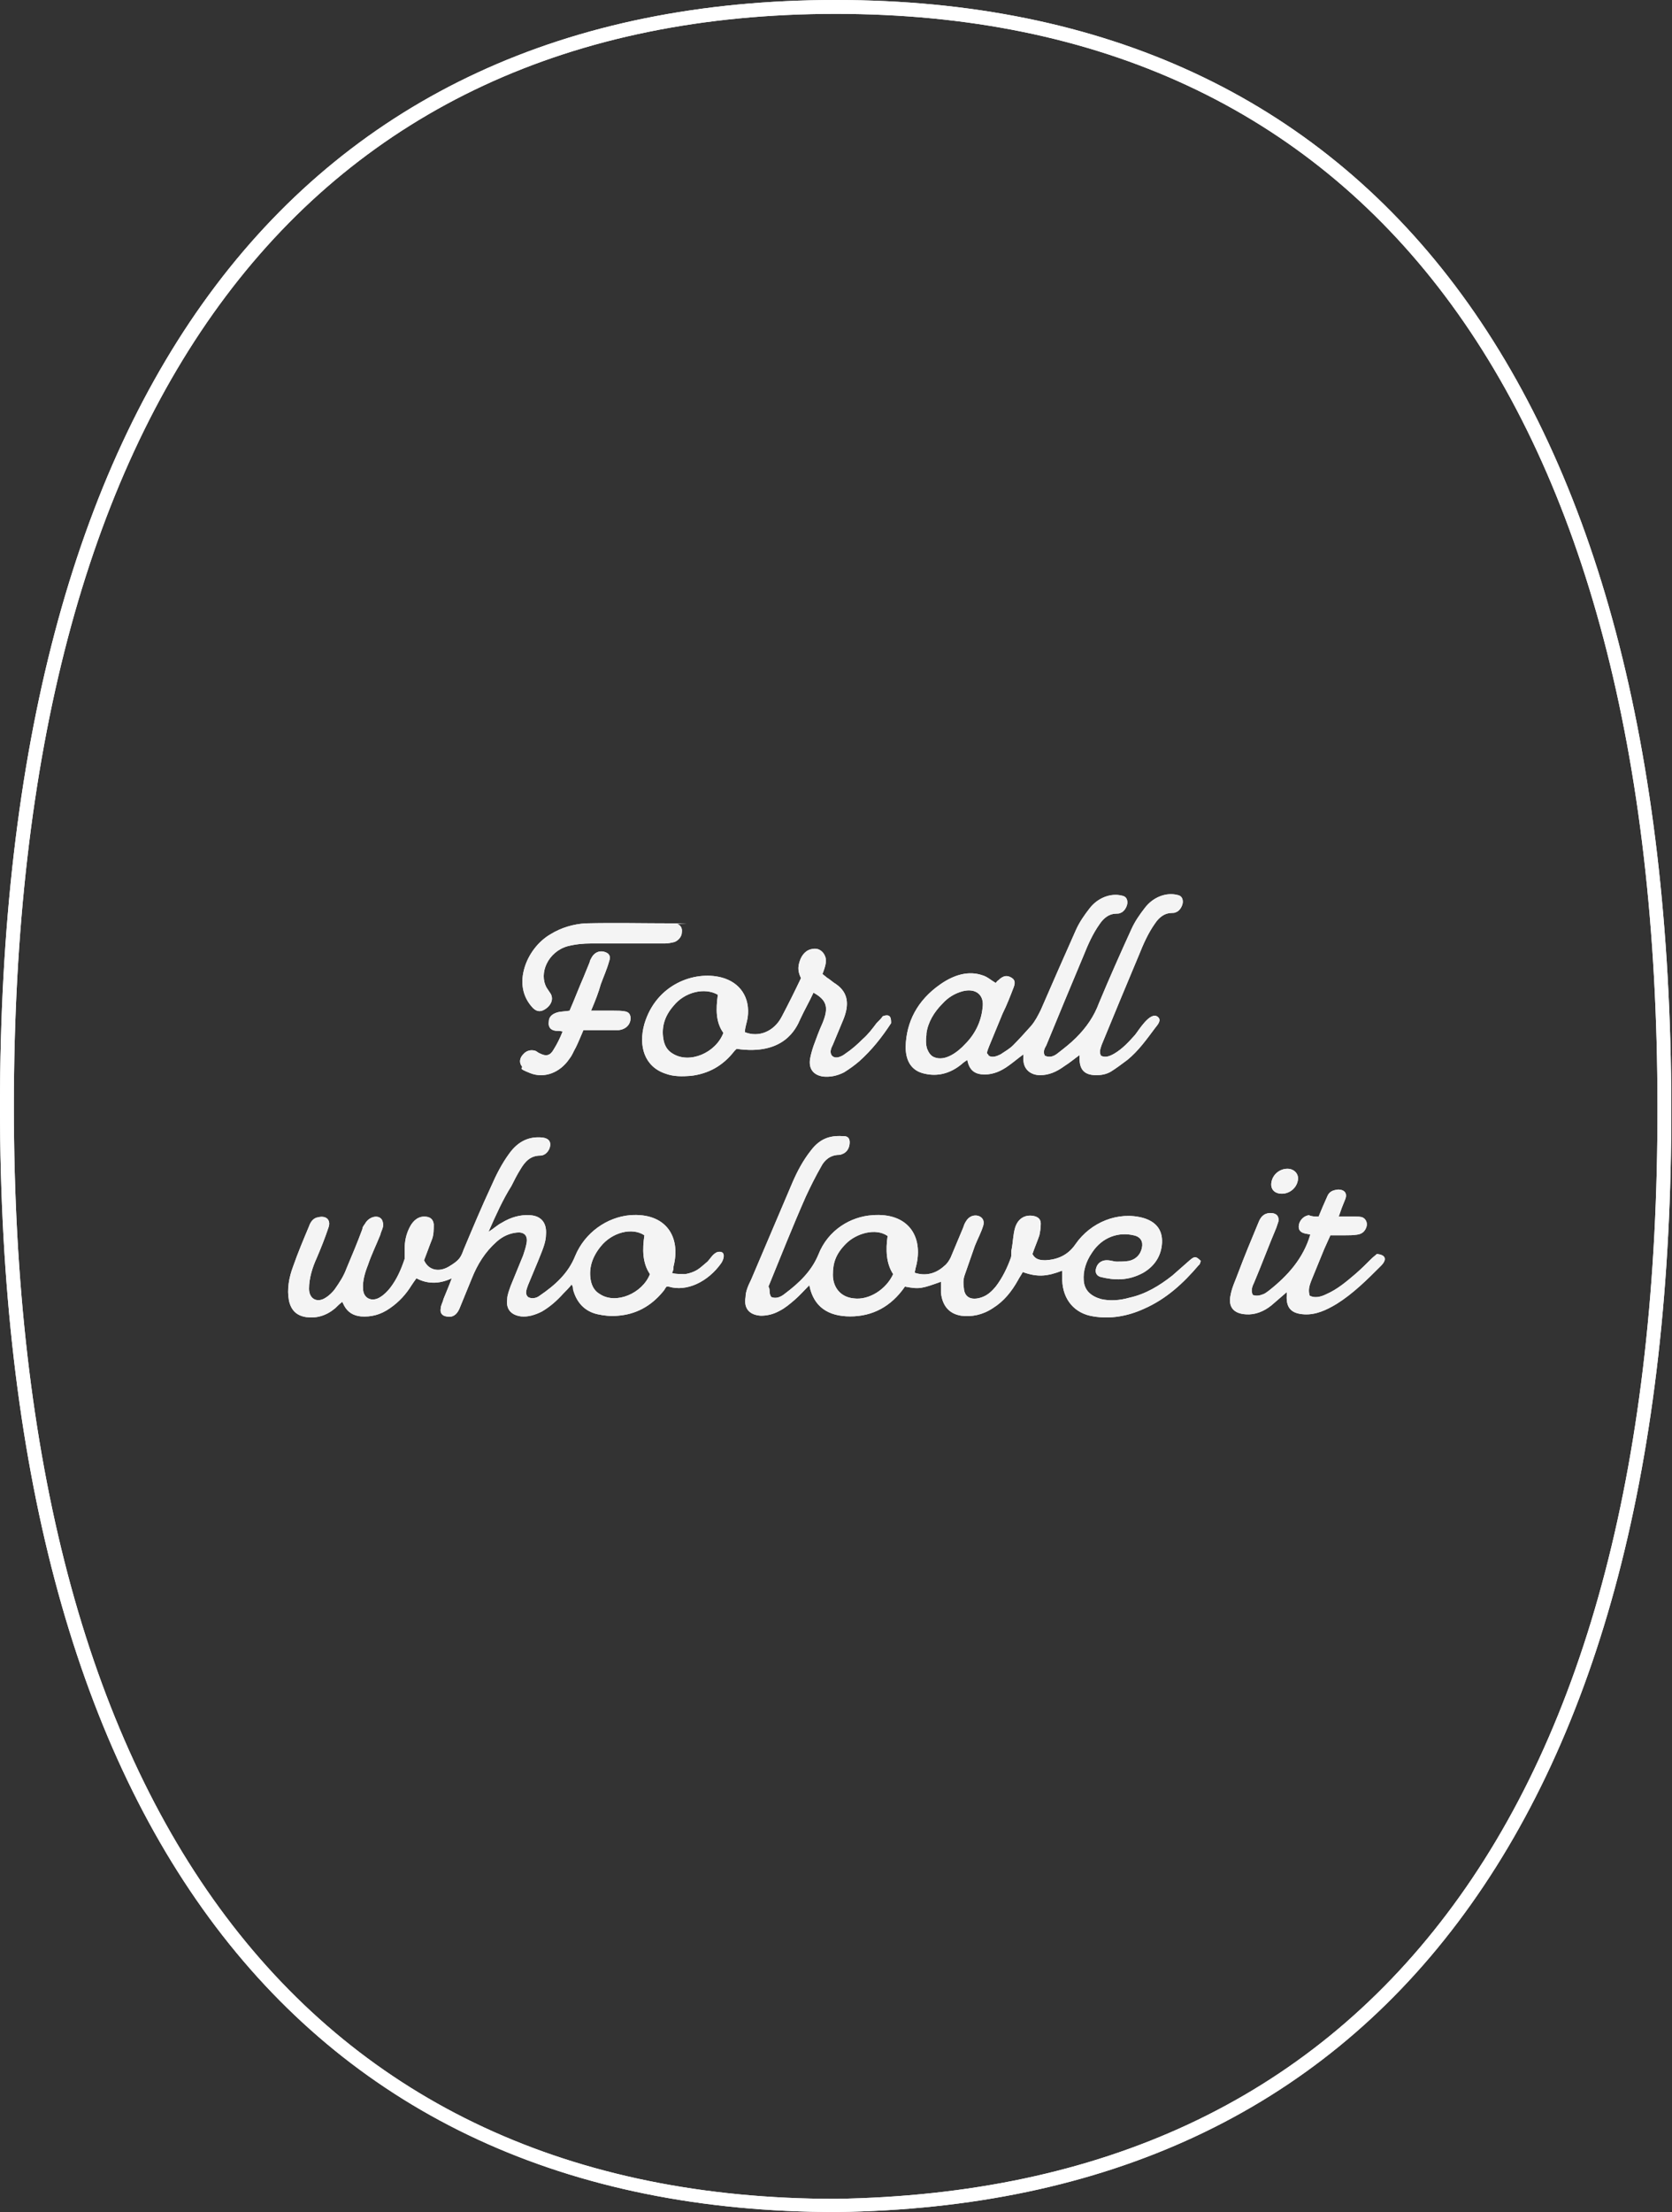
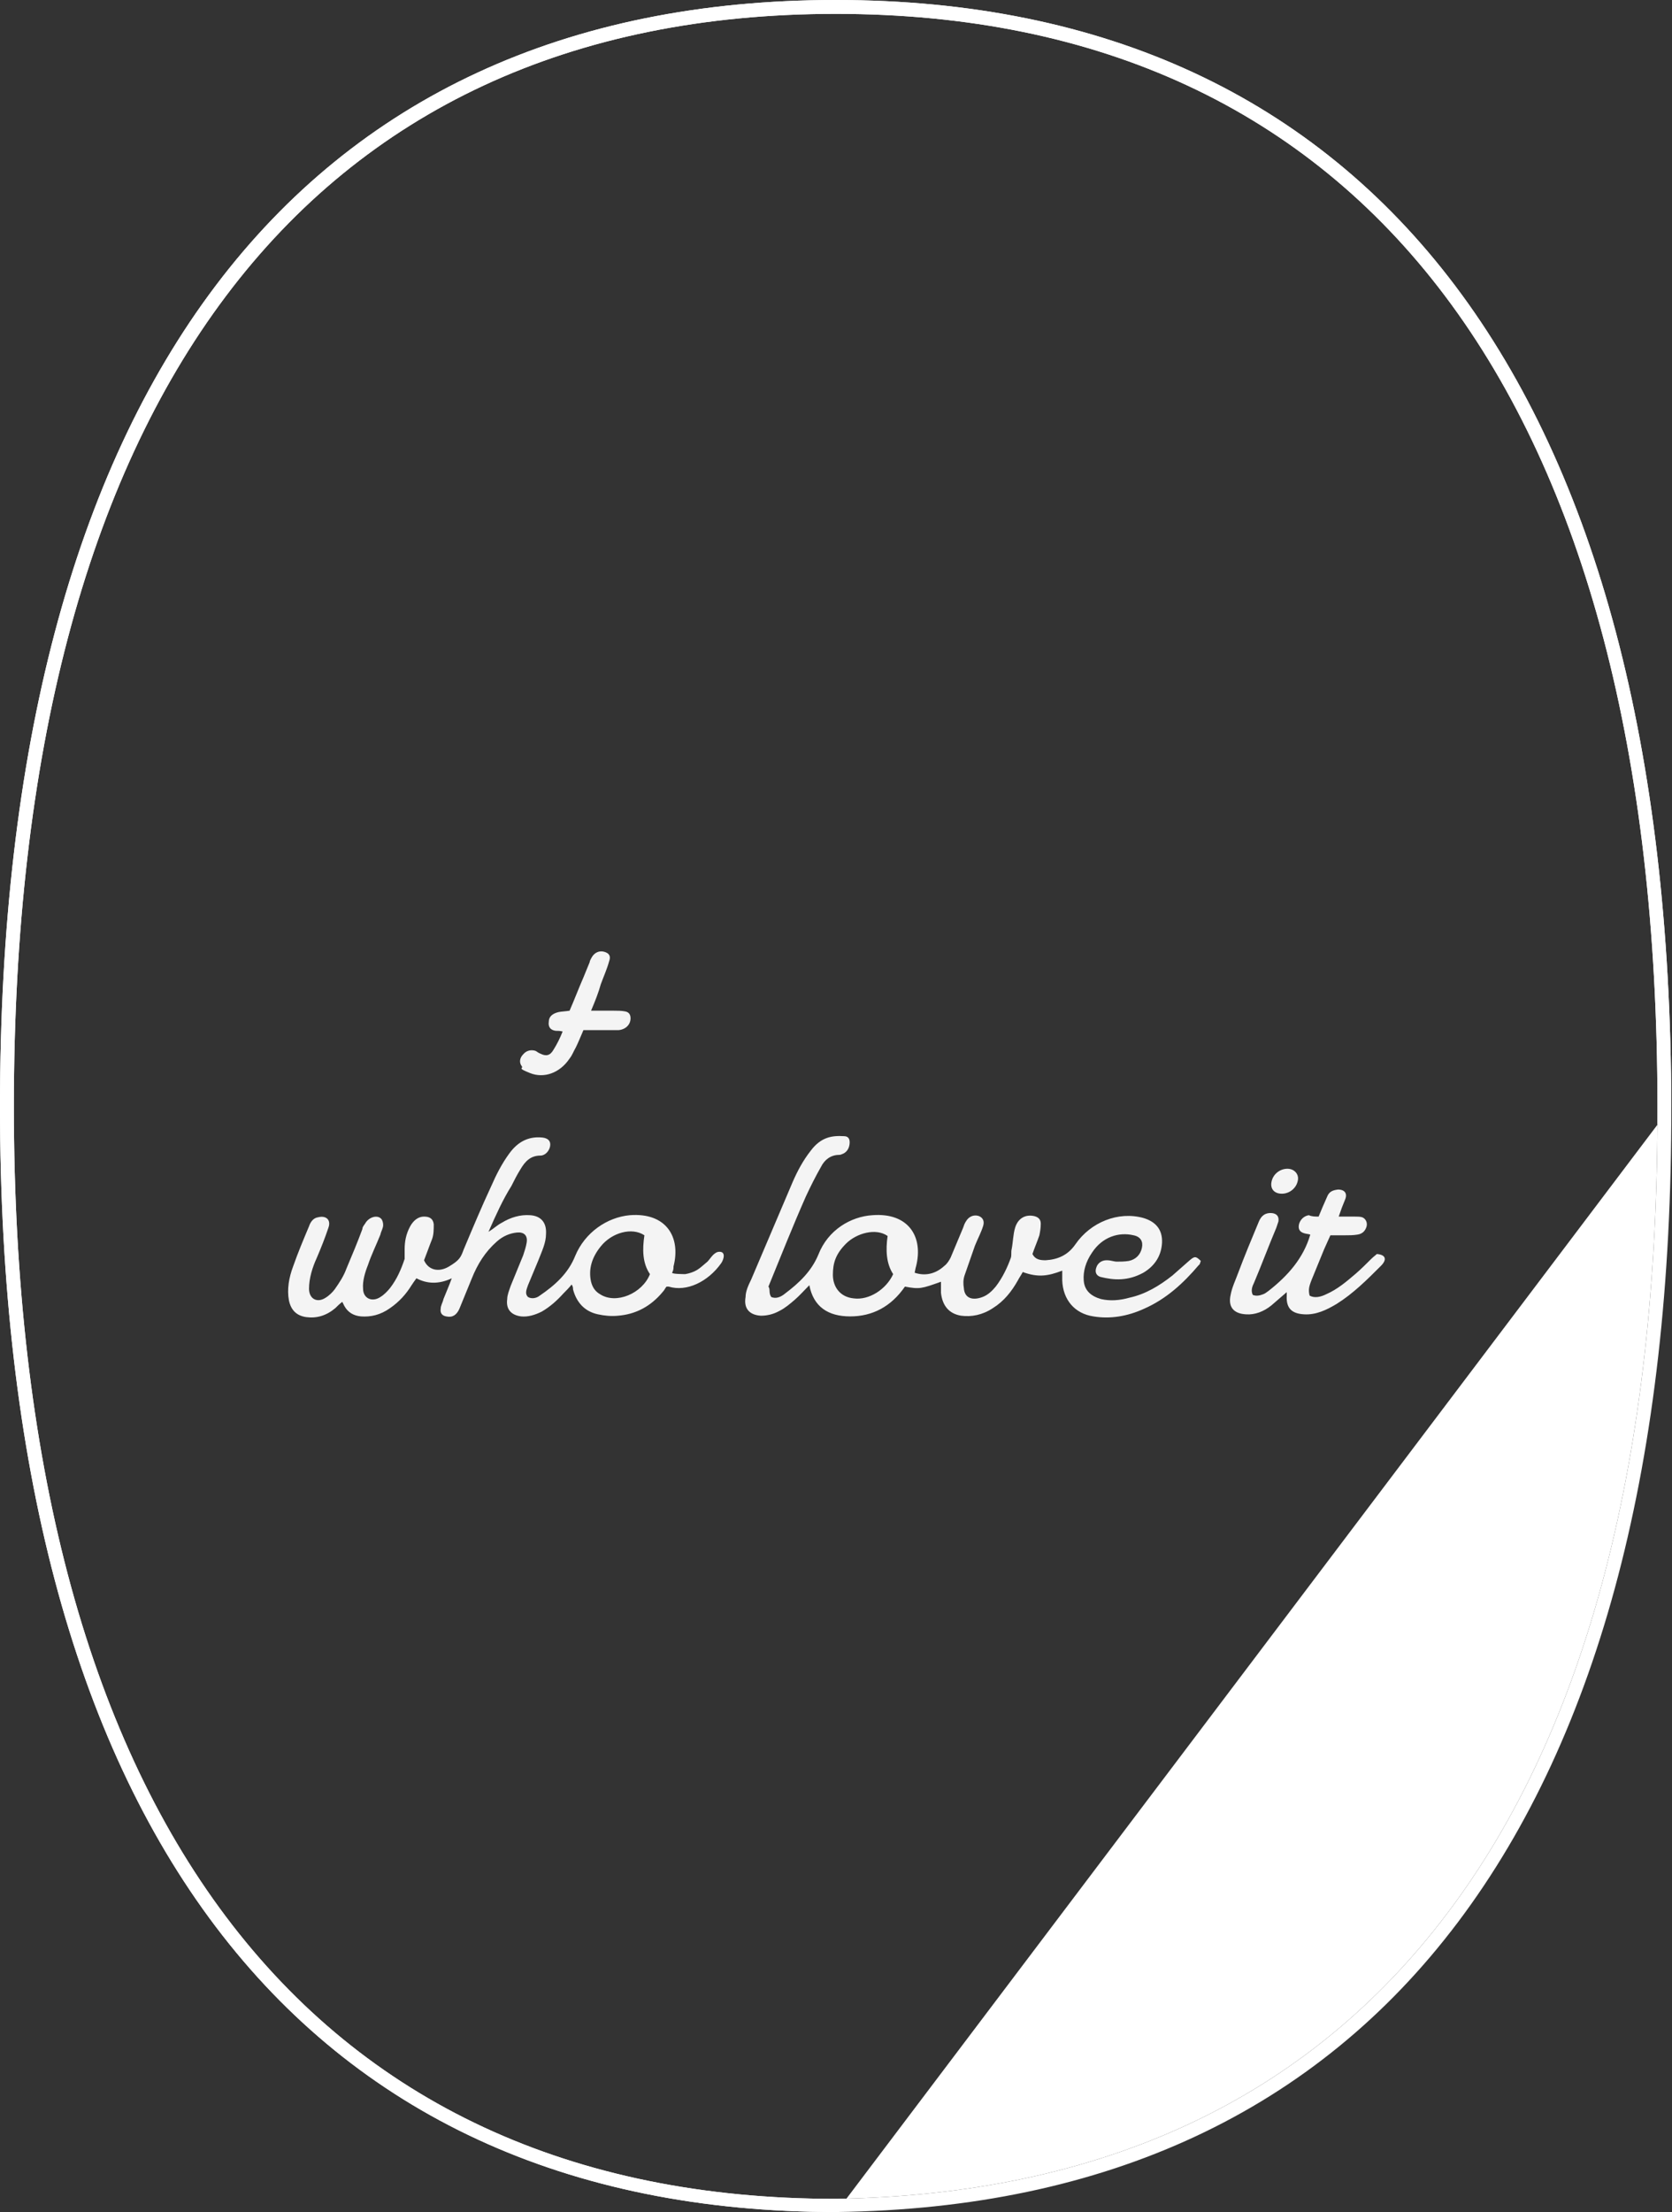
<svg xmlns="http://www.w3.org/2000/svg" version="1.1" viewBox="0 0 241.3 319.1">
  <rect x="0" y="0" width="241.3" height="319.1" fill="#333333" stroke="none" />
  <defs>
    <style>
      .cls-1 {
        fill: #f4f4f4;
      }

      .cls-2 {
        fill: #fff;
      }
    </style>
  </defs>
  <g>
    <g id="Layer_1">
-       <path class="cls-2" d="M120.7,319.1C42.8,319.1,0,262.5,0,159.6S42.8,0,120.6,0s120.4,56.7,120.6,159.6c.1,50.9-10.3,90.5-30.8,117.7-20.5,27.2-50.7,41.3-89.7,41.8h0ZM120.6,2C44.1,2,2,58,2,159.6s42.1,157.6,118.6,157.6c38.4-.6,68-14.4,88.2-41.1,20.3-26.8,30.5-66,30.4-116.5,0-101.6-42.2-157.6-118.6-157.6Z" />
+       <path class="cls-2" d="M120.7,319.1C42.8,319.1,0,262.5,0,159.6S42.8,0,120.6,0s120.4,56.7,120.6,159.6h0ZM120.6,2C44.1,2,2,58,2,159.6s42.1,157.6,118.6,157.6c38.4-.6,68-14.4,88.2-41.1,20.3-26.8,30.5-66,30.4-116.5,0-101.6-42.2-157.6-118.6-157.6Z" />
      <g>
-         <path class="cls-1" d="M75.7,139.6c.6-2,2-3.8,3.7-4.8,1.6-1,3.4-1.5,5.1-1.6,4.2-.1,8.4,0,12.6,0s.4,0,.6.1c.5.1.8.6.7,1.2,0,.6-.5,1.2-1.1,1.4-.4.1-.9.2-1.3.2h-10.7c-1.1,0-2.2.1-3.4.4-2.8.8-4.2,3.9-3,6l.6.9c.4.8,0,1.6-.7,2.1-.7.5-1.3.5-1.9-.1-1.6-1.7-1.8-3.8-1.2-5.8h0ZM150.8,152.3c.7.3,1.3.1,1.9-.4.9-.7,1.8-1.4,2.6-2.2,1.5-1.5,2.6-3.1,3.3-5,1.5-3.6,3.1-7.2,4.7-10.7.5-1.1,1.2-2.1,1.9-3,1.2-1.6,3.1-2.3,4.7-1.9.6.1.8.5.8,1s-.4,1.3-1,1.5c-.2.1-.4.1-.6.1-1,0-1.8.6-2.4,1.5-1,1.4-1.7,3-2.3,4.5-1.8,4.3-3.6,8.6-5.4,13-.2.6-.4,1.1-.1,1.6.6.3,1.2.1,1.9-.3,1.2-.7,2.1-1.7,3-2.7.5-.6,2.2-3.5,3.3-2.6.6.5-.1,1.2-.4,1.6-1.2,1.6-2.4,3.3-4,4.6-.8.6-1.6,1.2-2.4,1.7-.7.4-1.4.5-2.1.5-1.7,0-2.4-.8-2.4-2.4v-.5c-.7.5-1.4,1.1-2.2,1.6-1.1.8-2.2,1.3-3.5,1.3s-2.5-.8-2.4-2.5v-.5c-.7.5-1.4,1.1-2.1,1.6-1.1.8-2.2,1.3-3.5,1.3s-2.2-.5-2.5-2.1c-.3.2-.6.4-.8.6-1.7,1.4-3.5,1.8-5.3,1.4-2-.4-2.8-1.9-2.8-3.9.1-3.6,1.7-6.7,5-9,2-1.4,4.1-2,6.1-1.3.7.2,1.2.7,1.9,1.1.1-.1.2-.3.4-.4.6-.6,1.1-.7,1.6-.5.7.3.9.7.6,1.5-.5,1.3-1,2.6-1.6,3.8-.6,1.5-1.3,3.1-1.9,4.6s-.3,1-.1,1.5c.5.3,1.1.1,1.7-.2.6-.4,1.3-.8,1.8-1.3.9-.9,1.7-1.8,2.6-2.8.6-.7,1-1.5,1.4-2.3,1.7-3.9,3.4-7.8,5.1-11.6.5-1.1,1.2-2.1,1.9-3,1.2-1.6,3.1-2.3,4.7-1.9.6.1.8.5.8,1s-.4,1.3-1,1.5c-.2.1-.4.1-.6.1-1,0-1.8.6-2.4,1.5-1,1.4-1.7,3-2.3,4.5-1.8,4.3-3.6,8.6-5.4,13-.3.5-.5,1-.2,1.5h0ZM133.7,149.1v.2c-.1.6-.1,1.4.1,2,.2.5.5,1,1,1.2,1.6.7,3.5-.8,4.5-1.9,1.4-1.4,2.3-3.2,2.5-5.2.3-1.9-1-2.9-2.9-2.4-1.1.3-2.1.9-2.9,1.8-1.2,1.2-2.1,2.7-2.3,4.3h0ZM127.4,146.6c-.2.3-.5.6-.9,1-.6.8-1.2,1.6-2,2.3-.8.8-1.6,1.5-2.5,2.1-.5.4-1.5.9-2,.2-.3-.5,0-1.1.2-1.5l1.5-3.6c.9-2.2.7-3.9-1-5.1-.5-.3-.9-.7-1.4-1-.2-.2-.4-.3-.6-.5.5-1.3.6-1.9.4-2.5-.3-.8-1-1.3-1.9-1.1-.8.1-1.5.8-1.8,1.8-.3.9-.2,1.6.2,2.4-.9,1.9-1.8,3.7-2.8,5.6-1.1,2.1-3.3,3-5.3,2.2,0-.7.3-1.4.4-2.1.4-2.9-1.1-5.1-3.8-5.8-3.9-1-9.4,1-11.1,6.7-.9,3.2,0,6.2,3.1,7.2,1.1.4,2.3.4,3.6.3,2.5-.3,4.6-1.4,6.3-3.6l.3-.3c6.8,1,8.6-2.9,9.2-4.3.6-1.3,1.3-2.5,1.9-3.8,2,1.1,2.2,2.2,1.3,4.4-.5,1.1-.9,2.2-1.3,3.3-.2.6-.4,1.3-.5,1.9-.2,1.4.5,2.3,1.9,2.5,1,.1,2-.1,3-.6.8-.5,1.5-1,2.2-1.6,1.8-1.6,3.3-3.5,4.6-5.5v-.2c0-.9-.4-1.1-1.2-.8h0ZM97.1,152c-.7-.4-1.1-1-1.3-1.8-.4-1.8,0-3.5,1.4-5.1,1.6-2,4.5-2.7,6.4-1.6-.3,2.1-.3,4,.8,5.5-1.1,2.9-4.9,4.5-7.3,3h0Z" />
-         <path class="cls-1" d="M85.3,145.8h3.3c.5,0,1.1,0,1.6.1.6.1.8.5.8,1,0,.9-.7,1.6-1.7,1.7h-5.1c-.4.9-.7,1.7-1.1,2.5-.3.5-.5,1.1-.9,1.6-1.4,2.1-3.7,2.9-5.7,2.1s-.9-.6-1.2-1c-.4-.5-.3-1.2.2-1.7.5-.6,1.2-.7,1.8-.5.2.1.4.3.7.4.8.4,1.4.3,1.9-.6.5-.8.9-1.6,1.3-2.6-.4-.1-.7-.1-1-.1-.8-.1-1.1-.6-1-1.3,0-.8.6-1.2,1.4-1.4.5-.1,1-.1,1.6-.2.7-1.6,1.3-3.2,2-4.8.3-.7.6-1.5.9-2.2,0-.2.2-.5.3-.7.4-.7,1.1-1,1.8-.8.7.2,1,.6.7,1.4-.3,1.1-.8,2.2-1.2,3.3-.3,1.1-.8,2.4-1.4,3.8h0ZM111.3,187.1c.7.3,1.4,0,2-.5,2-1.5,3.8-3.2,4.8-5.6,1.4-3.6,4.7-5.5,7.8-5.7,5.2-.4,7.4,3.1,6.3,7.4-.1.3-.1.5-.2.9,1.5.5,3,.2,4.3-1,.4-.3.7-.8.9-1.2.6-1.4,1.2-2.9,1.8-4.3.1-.3.2-.6.4-.9.4-.7,1.1-1,1.8-.8.6.2.9.7.7,1.4-.3,1-.8,1.9-1.2,2.9-.5,1.4-1,2.9-1.5,4.3-.2.6-.2,1.2-.1,1.8.1,1.6,1.4,1.8,2.7,1.3.8-.3,1.4-.9,1.9-1.5,1-1.3,1.7-2.8,2.2-4.2.1-.4,0-.8.1-1.2.2-1,.2-2.1.5-3.1.4-1.3,1.4-1.9,2.6-1.7.6.1,1.1.4,1.1,1.1s-.1,1.2-.2,1.7c-.3.9-.7,1.8-1,2.7.4.8,1.1.9,1.9.9,1.7-.1,3.2-.7,4.3-2.3,2.2-3.2,6.2-4.8,9.8-3.8,1.7.5,2.8,1.6,2.7,3.6-.1,1.8-1,3.3-2.7,4.3-2.2,1.2-4.2,1.1-6.2.6-.6-.2-.8-.7-.6-1.3.2-.7.8-1.1,1.5-1.1s1,.2,1.5.2,1.1,0,1.7-.1c1-.2,1.7-.9,1.9-1.9.2-.9-.2-1.6-1.2-1.8-2.1-.5-4.5.2-6,2.5-.9,1.3-1.3,2.7-1.2,4,.1,1.5,1.1,2.3,2.5,2.7,1.3.3,2.7.2,4.1-.2,2.3-.5,4.3-1.7,6.2-3.2.8-.7,1.6-1.4,2.5-2.2.7-.6.9-.6,1.6.1-.1.2-.1.5-.3.6-2.2,2.6-4.7,4.9-7.9,6.3-2.4,1.1-4.9,1.5-7.3,1.1-2.7-.4-4.4-2.4-4.5-5.2v-1.4c-2.1.8-3.5,1-5.7.2-.2.4-.5.8-.7,1.2-.9,1.6-2,3-3.6,4-1.5,1-3.1,1.3-4.6,1.1-1.8-.3-2.7-1.5-2.9-3.3v-1.6c-2.8,1-3.1,1.1-5.2.7-2,2.9-4.7,4.3-7.9,4.3s-5.3-1.4-5.9-4.5c-.7.7-1.4,1.5-2.1,2.1s-1.4,1.2-2.2,1.6c-.9.5-1.8.7-2.7.7-1.6-.1-2.5-1-2.2-2.7,0-.8.4-1.7.8-2.5l6-14.1c.7-1.6,1.5-3.1,2.6-4.5,1.5-2,3.1-2.2,4.8-2.1.7,0,.9.5.8,1.2s-.5,1.2-1.1,1.4c0,0-.2.1-.4.1-1.2,0-2.1.7-2.6,1.7-.8,1.4-1.5,2.8-2.2,4.3-1.9,4.3-3.6,8.6-5.4,13,.3.4,0,.9.4,1.5h0ZM128.1,178.3c-1.7-1.2-4.5-.4-6,1.1s-1.9,2.8-1.9,4.5,1,3.2,3,3.4c2.2.3,4.7-1.3,5.7-3.5-1-1.5-1.1-3.5-.8-5.5ZM70.5,177.7c.8-.5,1.3-1,1.9-1.3,1.3-.8,2.7-1.2,4.1-1.1,1.6.1,2.4,1.1,2.3,2.7,0,1.3-.6,2.5-1.1,3.8l-1.5,3.6c-.2.6-.5,1.2,0,1.7.5.3,1.2.2,1.7-.2,2.2-1.5,4.1-3.2,5.1-5.7,1.4-3.4,4.6-5.6,7.9-5.9,5.2-.4,7.4,3.1,6.3,7.4,0,.3,0,.5-.2.9,0,.2,1.7.2,1.9.2.6-.1,1.2-.3,1.7-.6s1-.8,1.5-1.2c.4-.4.8-1.2,1.5-1.4,1.2-.2.9,1,.5,1.6-1.9,2.7-5,4.2-7.6,3.4h-.3c-.2.2-.3.5-.5.7-1.8,2.2-4,3.3-6.5,3.5-1,.1-2,0-2.9-.2-1.9-.4-3.1-1.7-3.6-3.6,0-.2,0-.4-.2-.7-.4.5-.8.9-1.2,1.3-.9,1-1.9,1.9-3.1,2.6-1,.5-2,.8-3,.7-1.5-.2-2.2-1.1-2-2.5,0-.6.3-1.3.5-1.9.6-1.5,1.2-2.9,1.8-4.4.2-.6.4-1.2.5-1.8.2-1.1-.4-1.6-1.4-1.5s-2,.5-2.9,1.3c-1.7,1.5-2.8,3.3-3.6,5.3-.6,1.5-1.2,2.9-1.8,4.4-.4.9-1,1.3-1.9,1.1-.6-.1-.9-.5-.8-1.1,0-.5.3-.9.4-1.4.4-1,.8-1.9,1.2-3-1.9.9-3.6.8-5.1,0-.3.4-.5.7-.7,1-.8,1.3-1.8,2.4-3.1,3.3-1.4,1-2.8,1.3-4.2,1.2-1.1-.1-1.9-.6-2.4-1.5l-.3-.6c-.4.3-.7.6-1,.9-1.3,1.1-2.7,1.5-4.2,1.3-1.4-.2-2.2-1-2.5-2.4-.3-1.6,0-3.3.6-4.9.7-2,1.5-3.9,2.3-5.8.2-.6.6-1.2,1.3-1.3,1.2-.3,1.9.4,1.5,1.5-.5,1.5-1.1,3-1.7,4.4-.6,1.3-1.1,2.9-1.1,4.4s1.2,2.1,2.4,1.3c.5-.3,1-.8,1.3-1.2.7-1,1.3-1.9,1.7-3,.8-1.9,1.6-3.8,2.3-5.7,0-.3.2-.5.4-.8.5-.9,1.7-1.3,2.3-.7.2.2.3.6.3.9,0,.5-.3.9-.4,1.4-.6,1.5-1.3,2.9-1.8,4.4-.4,1-.8,2.3-.7,3.4,0,1.4,1.3,2,2.5,1.2.5-.3,1-.8,1.4-1.3,1-1.3,1.6-2.7,2.1-4.2,0-.5,0-.9,0-1.4,0-1.1.2-2.2.8-3.3.5-.9,1.2-1.4,2-1.4s1.3.3,1.4,1.1c0,.8,0,1.6-.3,2.3-.4,1-.7,1.9-1.1,2.9.6,1.4,2.1,1.8,3.6.9s1.7-1.3,2.1-2.4c1.3-3.1,2.6-6.2,4-9.2.7-1.6,1.5-3.2,2.6-4.7,1.3-1.8,2.9-2.5,4.8-2.3.8.1,1.2.5,1.1,1.2s-.7,1.4-1.4,1.4c-1.4,0-2.2.8-2.9,2-.5.8-.9,1.6-1.3,2.4-1.2,1.9-2.2,4.1-3.3,6.6h0ZM93.8,183.8c-1.1-1.6-1.1-3.6-.8-5.6-1.8-1.2-4.7-.4-6.3,1.6-1.3,1.6-1.8,3.3-1.4,5.1.2.8.6,1.4,1.3,1.8,2.3,1.5,6.1-.1,7.2-2.9h0ZM190.3,175.5c.4-1,.8-1.9,1.2-2.8.3-.8.8-1,1.6-1.1,1,0,1.4.6,1,1.5-.3.7-.6,1.5-.9,2.4h2.3c.4,0,.8,0,1.1.1.5.2.8.8.6,1.4-.2.6-.6,1-1.3,1.1-.6.1-1.2.1-1.8.1h-2.1c-.3.7-.6,1.3-.9,2-.6,1.5-1.2,2.9-1.8,4.4-.4,1-.5,1.5-.3,2.3.7.4,1.6.2,2.4-.2,1.6-.7,2.9-1.8,4.3-3,.8-.7,1.5-1.4,2.2-2.1.3-.3.6-.5.8-.7,1.3.1,1.5.8.6,1.7-2,2-4,4-6.4,5.5-1.5.9-3,1.6-4.7,1.5-1.8-.1-2.6-.9-2.5-2.7v-.5c-.8.7-1.5,1.3-2.2,1.9-1.1.9-2.4,1.4-3.7,1.3-1.7-.1-2.6-1-2.2-2.8.2-1.1.7-2.1,1.1-3.2.9-2.4,1.9-4.8,2.9-7.2.4-1.1,1.1-1.5,2-1.4.7.1,1,.5.9,1.2l-.3.9c-1.1,2.6-2.1,5.3-3.2,7.9-.3.6-.5,1.2-.2,1.8.5.2,1,.1,1.5-.1.3-.1.5-.3.8-.5,2.8-2.2,5-4.7,6-8.1-.3-.1-.6-.1-.9-.2-.7-.2-.9-.7-.7-1.4.2-.6.7-1.1,1.4-1.2.4.2.9.2,1.4.2h0ZM185.8,168.6c1,0,1.7.8,1.5,1.7-.2,1.1-1.2,1.9-2.3,1.9s-1.7-.7-1.5-1.7c.2-1.1,1.2-1.9,2.3-1.9Z" />
-         <path class="cls-1" d="M75.7,139.6c.6-2,2-3.8,3.7-4.8,1.6-1,3.4-1.5,5.1-1.6,4.2-.1,8.4,0,12.6,0s.4,0,.6.1c.5.1.8.6.7,1.2,0,.6-.5,1.2-1.1,1.4-.4.1-.9.2-1.3.2h-10.7c-1.1,0-2.2.1-3.4.4-2.8.8-4.2,3.9-3,6l.6.9c.4.8,0,1.6-.7,2.1-.7.5-1.3.5-1.9-.1-1.6-1.7-1.8-3.8-1.2-5.8h0ZM150.8,152.3c.7.3,1.3.1,1.9-.4.9-.7,1.8-1.4,2.6-2.2,1.5-1.5,2.6-3.1,3.3-5,1.5-3.6,3.1-7.2,4.7-10.7.5-1.1,1.2-2.1,1.9-3,1.2-1.6,3.1-2.3,4.7-1.9.6.1.8.5.8,1s-.4,1.3-1,1.5c-.2.1-.4.1-.6.1-1,0-1.8.6-2.4,1.5-1,1.4-1.7,3-2.3,4.5-1.8,4.3-3.6,8.6-5.4,13-.2.6-.4,1.1-.1,1.6.6.3,1.2.1,1.9-.3,1.2-.7,2.1-1.7,3-2.7.5-.6,2.2-3.5,3.3-2.6.6.5-.1,1.2-.4,1.6-1.2,1.6-2.4,3.3-4,4.6-.8.6-1.6,1.2-2.4,1.7-.7.4-1.4.5-2.1.5-1.7,0-2.4-.8-2.4-2.4v-.5c-.7.5-1.4,1.1-2.2,1.6-1.1.8-2.2,1.3-3.5,1.3s-2.5-.8-2.4-2.5v-.5c-.7.5-1.4,1.1-2.1,1.6-1.1.8-2.2,1.3-3.5,1.3s-2.2-.5-2.5-2.1c-.3.2-.6.4-.8.6-1.7,1.4-3.5,1.8-5.3,1.4-2-.4-2.8-1.9-2.8-3.9.1-3.6,1.7-6.7,5-9,2-1.4,4.1-2,6.1-1.3.7.2,1.2.7,1.9,1.1.1-.1.2-.3.4-.4.6-.6,1.1-.7,1.6-.5.7.3.9.7.6,1.5-.5,1.3-1,2.6-1.6,3.8-.6,1.5-1.3,3.1-1.9,4.6s-.3,1-.1,1.5c.5.3,1.1.1,1.7-.2.6-.4,1.3-.8,1.8-1.3.9-.9,1.7-1.8,2.6-2.8.6-.7,1-1.5,1.4-2.3,1.7-3.9,3.4-7.8,5.1-11.6.5-1.1,1.2-2.1,1.9-3,1.2-1.6,3.1-2.3,4.7-1.9.6.1.8.5.8,1s-.4,1.3-1,1.5c-.2.1-.4.1-.6.1-1,0-1.8.6-2.4,1.5-1,1.4-1.7,3-2.3,4.5-1.8,4.3-3.6,8.6-5.4,13-.3.5-.5,1-.2,1.5h0ZM133.7,149.1v.2c-.1.6-.1,1.4.1,2,.2.5.5,1,1,1.2,1.6.7,3.5-.8,4.5-1.9,1.4-1.4,2.3-3.2,2.5-5.2.3-1.9-1-2.9-2.9-2.4-1.1.3-2.1.9-2.9,1.8-1.2,1.2-2.1,2.7-2.3,4.3h0ZM127.4,146.6c-.2.3-.5.6-.9,1-.6.8-1.2,1.6-2,2.3-.8.8-1.6,1.5-2.5,2.1-.5.4-1.5.9-2,.2-.3-.5,0-1.1.2-1.5l1.5-3.6c.9-2.2.7-3.9-1-5.1-.5-.3-.9-.7-1.4-1-.2-.2-.4-.3-.6-.5.5-1.3.6-1.9.4-2.5-.3-.8-1-1.3-1.9-1.1-.8.1-1.5.8-1.8,1.8-.3.9-.2,1.6.2,2.4-.9,1.9-1.8,3.7-2.8,5.6-1.1,2.1-3.3,3-5.3,2.2,0-.7.3-1.4.4-2.1.4-2.9-1.1-5.1-3.8-5.8-3.9-1-9.4,1-11.1,6.7-.9,3.2,0,6.2,3.1,7.2,1.1.4,2.3.4,3.6.3,2.5-.3,4.6-1.4,6.3-3.6l.3-.3c6.8,1,8.6-2.9,9.2-4.3.6-1.3,1.3-2.5,1.9-3.8,2,1.1,2.2,2.2,1.3,4.4-.5,1.1-.9,2.2-1.3,3.3-.2.6-.4,1.3-.5,1.9-.2,1.4.5,2.3,1.9,2.5,1,.1,2-.1,3-.6.8-.5,1.5-1,2.2-1.6,1.8-1.6,3.3-3.5,4.6-5.5v-.2c0-.9-.4-1.1-1.2-.8h0ZM97.1,152c-.7-.4-1.1-1-1.3-1.8-.4-1.8,0-3.5,1.4-5.1,1.6-2,4.5-2.7,6.4-1.6-.3,2.1-.3,4,.8,5.5-1.1,2.9-4.9,4.5-7.3,3h0Z" />
        <path class="cls-1" d="M85.3,145.8h3.3c.5,0,1.1,0,1.6.1.6.1.8.5.8,1,0,.9-.7,1.6-1.7,1.7h-5.1c-.4.9-.7,1.7-1.1,2.5-.3.5-.5,1.1-.9,1.6-1.4,2.1-3.7,2.9-5.7,2.1s-.9-.6-1.2-1c-.4-.5-.3-1.2.2-1.7.5-.6,1.2-.7,1.8-.5.2.1.4.3.7.4.8.4,1.4.3,1.9-.6.5-.8.9-1.6,1.3-2.6-.4-.1-.7-.1-1-.1-.8-.1-1.1-.6-1-1.3,0-.8.6-1.2,1.4-1.4.5-.1,1-.1,1.6-.2.7-1.6,1.3-3.2,2-4.8.3-.7.6-1.5.9-2.2,0-.2.2-.5.3-.7.4-.7,1.1-1,1.8-.8.7.2,1,.6.7,1.4-.3,1.1-.8,2.2-1.2,3.3-.3,1.1-.8,2.4-1.4,3.8h0ZM111.3,187.1c.7.3,1.4,0,2-.5,2-1.5,3.8-3.2,4.8-5.6,1.4-3.6,4.7-5.5,7.8-5.7,5.2-.4,7.4,3.1,6.3,7.4-.1.3-.1.5-.2.9,1.5.5,3,.2,4.3-1,.4-.3.7-.8.9-1.2.6-1.4,1.2-2.9,1.8-4.3.1-.3.2-.6.4-.9.4-.7,1.1-1,1.8-.8.6.2.9.7.7,1.4-.3,1-.8,1.9-1.2,2.9-.5,1.4-1,2.9-1.5,4.3-.2.6-.2,1.2-.1,1.8.1,1.6,1.4,1.8,2.7,1.3.8-.3,1.4-.9,1.9-1.5,1-1.3,1.7-2.8,2.2-4.2.1-.4,0-.8.1-1.2.2-1,.2-2.1.5-3.1.4-1.3,1.4-1.9,2.6-1.7.6.1,1.1.4,1.1,1.1s-.1,1.2-.2,1.7c-.3.9-.7,1.8-1,2.7.4.8,1.1.9,1.9.9,1.7-.1,3.2-.7,4.3-2.3,2.2-3.2,6.2-4.8,9.8-3.8,1.7.5,2.8,1.6,2.7,3.6-.1,1.8-1,3.3-2.7,4.3-2.2,1.2-4.2,1.1-6.2.6-.6-.2-.8-.7-.6-1.3.2-.7.8-1.1,1.5-1.1s1,.2,1.5.2,1.1,0,1.7-.1c1-.2,1.7-.9,1.9-1.9.2-.9-.2-1.6-1.2-1.8-2.1-.5-4.5.2-6,2.5-.9,1.3-1.3,2.7-1.2,4,.1,1.5,1.1,2.3,2.5,2.7,1.3.3,2.7.2,4.1-.2,2.3-.5,4.3-1.7,6.2-3.2.8-.7,1.6-1.4,2.5-2.2.7-.6.9-.6,1.6.1-.1.2-.1.5-.3.6-2.2,2.6-4.7,4.9-7.9,6.3-2.4,1.1-4.9,1.5-7.3,1.1-2.7-.4-4.4-2.4-4.5-5.2v-1.4c-2.1.8-3.5,1-5.7.2-.2.4-.5.8-.7,1.2-.9,1.6-2,3-3.6,4-1.5,1-3.1,1.3-4.6,1.1-1.8-.3-2.7-1.5-2.9-3.3v-1.6c-2.8,1-3.1,1.1-5.2.7-2,2.9-4.7,4.3-7.9,4.3s-5.3-1.4-5.9-4.5c-.7.7-1.4,1.5-2.1,2.1s-1.4,1.2-2.2,1.6c-.9.5-1.8.7-2.7.7-1.6-.1-2.5-1-2.2-2.7,0-.8.4-1.7.8-2.5l6-14.1c.7-1.6,1.5-3.1,2.6-4.5,1.5-2,3.1-2.2,4.8-2.1.7,0,.9.5.8,1.2s-.5,1.2-1.1,1.4c0,0-.2.1-.4.1-1.2,0-2.1.7-2.6,1.7-.8,1.4-1.5,2.8-2.2,4.3-1.9,4.3-3.6,8.6-5.4,13,.3.4,0,.9.4,1.5h0ZM128.1,178.3c-1.7-1.2-4.5-.4-6,1.1s-1.9,2.8-1.9,4.5,1,3.2,3,3.4c2.2.3,4.7-1.3,5.7-3.5-1-1.5-1.1-3.5-.8-5.5ZM70.5,177.7c.8-.5,1.3-1,1.9-1.3,1.3-.8,2.7-1.2,4.1-1.1,1.6.1,2.4,1.1,2.3,2.7,0,1.3-.6,2.5-1.1,3.8l-1.5,3.6c-.2.6-.5,1.2,0,1.7.5.3,1.2.2,1.7-.2,2.2-1.5,4.1-3.2,5.1-5.7,1.4-3.4,4.6-5.6,7.9-5.9,5.2-.4,7.4,3.1,6.3,7.4,0,.3,0,.5-.2.9,0,.2,1.7.2,1.9.2.6-.1,1.2-.3,1.7-.6s1-.8,1.5-1.2c.4-.4.8-1.2,1.5-1.4,1.2-.2.9,1,.5,1.6-1.9,2.7-5,4.2-7.6,3.4h-.3c-.2.2-.3.5-.5.7-1.8,2.2-4,3.3-6.5,3.5-1,.1-2,0-2.9-.2-1.9-.4-3.1-1.7-3.6-3.6,0-.2,0-.4-.2-.7-.4.5-.8.9-1.2,1.3-.9,1-1.9,1.9-3.1,2.6-1,.5-2,.8-3,.7-1.5-.2-2.2-1.1-2-2.5,0-.6.3-1.3.5-1.9.6-1.5,1.2-2.9,1.8-4.4.2-.6.4-1.2.5-1.8.2-1.1-.4-1.6-1.4-1.5s-2,.5-2.9,1.3c-1.7,1.5-2.8,3.3-3.6,5.3-.6,1.5-1.2,2.9-1.8,4.4-.4.9-1,1.3-1.9,1.1-.6-.1-.9-.5-.8-1.1,0-.5.3-.9.4-1.4.4-1,.8-1.9,1.2-3-1.9.9-3.6.8-5.1,0-.3.4-.5.7-.7,1-.8,1.3-1.8,2.4-3.1,3.3-1.4,1-2.8,1.3-4.2,1.2-1.1-.1-1.9-.6-2.4-1.5l-.3-.6c-.4.3-.7.6-1,.9-1.3,1.1-2.7,1.5-4.2,1.3-1.4-.2-2.2-1-2.5-2.4-.3-1.6,0-3.3.6-4.9.7-2,1.5-3.9,2.3-5.8.2-.6.6-1.2,1.3-1.3,1.2-.3,1.9.4,1.5,1.5-.5,1.5-1.1,3-1.7,4.4-.6,1.3-1.1,2.9-1.1,4.4s1.2,2.1,2.4,1.3c.5-.3,1-.8,1.3-1.2.7-1,1.3-1.9,1.7-3,.8-1.9,1.6-3.8,2.3-5.7,0-.3.2-.5.4-.8.5-.9,1.7-1.3,2.3-.7.2.2.3.6.3.9,0,.5-.3.9-.4,1.4-.6,1.5-1.3,2.9-1.8,4.4-.4,1-.8,2.3-.7,3.4,0,1.4,1.3,2,2.5,1.2.5-.3,1-.8,1.4-1.3,1-1.3,1.6-2.7,2.1-4.2,0-.5,0-.9,0-1.4,0-1.1.2-2.2.8-3.3.5-.9,1.2-1.4,2-1.4s1.3.3,1.4,1.1c0,.8,0,1.6-.3,2.3-.4,1-.7,1.9-1.1,2.9.6,1.4,2.1,1.8,3.6.9s1.7-1.3,2.1-2.4c1.3-3.1,2.6-6.2,4-9.2.7-1.6,1.5-3.2,2.6-4.7,1.3-1.8,2.9-2.5,4.8-2.3.8.1,1.2.5,1.1,1.2s-.7,1.4-1.4,1.4c-1.4,0-2.2.8-2.9,2-.5.8-.9,1.6-1.3,2.4-1.2,1.9-2.2,4.1-3.3,6.6h0ZM93.8,183.8c-1.1-1.6-1.1-3.6-.8-5.6-1.8-1.2-4.7-.4-6.3,1.6-1.3,1.6-1.8,3.3-1.4,5.1.2.8.6,1.4,1.3,1.8,2.3,1.5,6.1-.1,7.2-2.9h0ZM190.3,175.5c.4-1,.8-1.9,1.2-2.8.3-.8.8-1,1.6-1.1,1,0,1.4.6,1,1.5-.3.7-.6,1.5-.9,2.4h2.3c.4,0,.8,0,1.1.1.5.2.8.8.6,1.4-.2.6-.6,1-1.3,1.1-.6.1-1.2.1-1.8.1h-2.1c-.3.7-.6,1.3-.9,2-.6,1.5-1.2,2.9-1.8,4.4-.4,1-.5,1.5-.3,2.3.7.4,1.6.2,2.4-.2,1.6-.7,2.9-1.8,4.3-3,.8-.7,1.5-1.4,2.2-2.1.3-.3.6-.5.8-.7,1.3.1,1.5.8.6,1.7-2,2-4,4-6.4,5.5-1.5.9-3,1.6-4.7,1.5-1.8-.1-2.6-.9-2.5-2.7v-.5c-.8.7-1.5,1.3-2.2,1.9-1.1.9-2.4,1.4-3.7,1.3-1.7-.1-2.6-1-2.2-2.8.2-1.1.7-2.1,1.1-3.2.9-2.4,1.9-4.8,2.9-7.2.4-1.1,1.1-1.5,2-1.4.7.1,1,.5.9,1.2l-.3.9c-1.1,2.6-2.1,5.3-3.2,7.9-.3.6-.5,1.2-.2,1.8.5.2,1,.1,1.5-.1.3-.1.5-.3.8-.5,2.8-2.2,5-4.7,6-8.1-.3-.1-.6-.1-.9-.2-.7-.2-.9-.7-.7-1.4.2-.6.7-1.1,1.4-1.2.4.2.9.2,1.4.2h0ZM185.8,168.6c1,0,1.7.8,1.5,1.7-.2,1.1-1.2,1.9-2.3,1.9s-1.7-.7-1.5-1.7c.2-1.1,1.2-1.9,2.3-1.9Z" />
      </g>
      <path class="cls-2" d="M120.7,319.1C42.8,319.1,0,262.5,0,159.6S42.8,0,120.6,0s120.4,56.7,120.6,159.6c.1,50.9-10.3,90.5-30.8,117.7-20.5,27.2-50.7,41.3-89.7,41.8h0ZM120.6,2C44.1,2,2,58,2,159.6s42.1,157.6,118.6,157.6c38.4-.6,68-14.4,88.2-41.1,20.3-26.8,30.5-66,30.4-116.5,0-101.6-42.2-157.6-118.6-157.6Z" />
    </g>
  </g>
</svg>